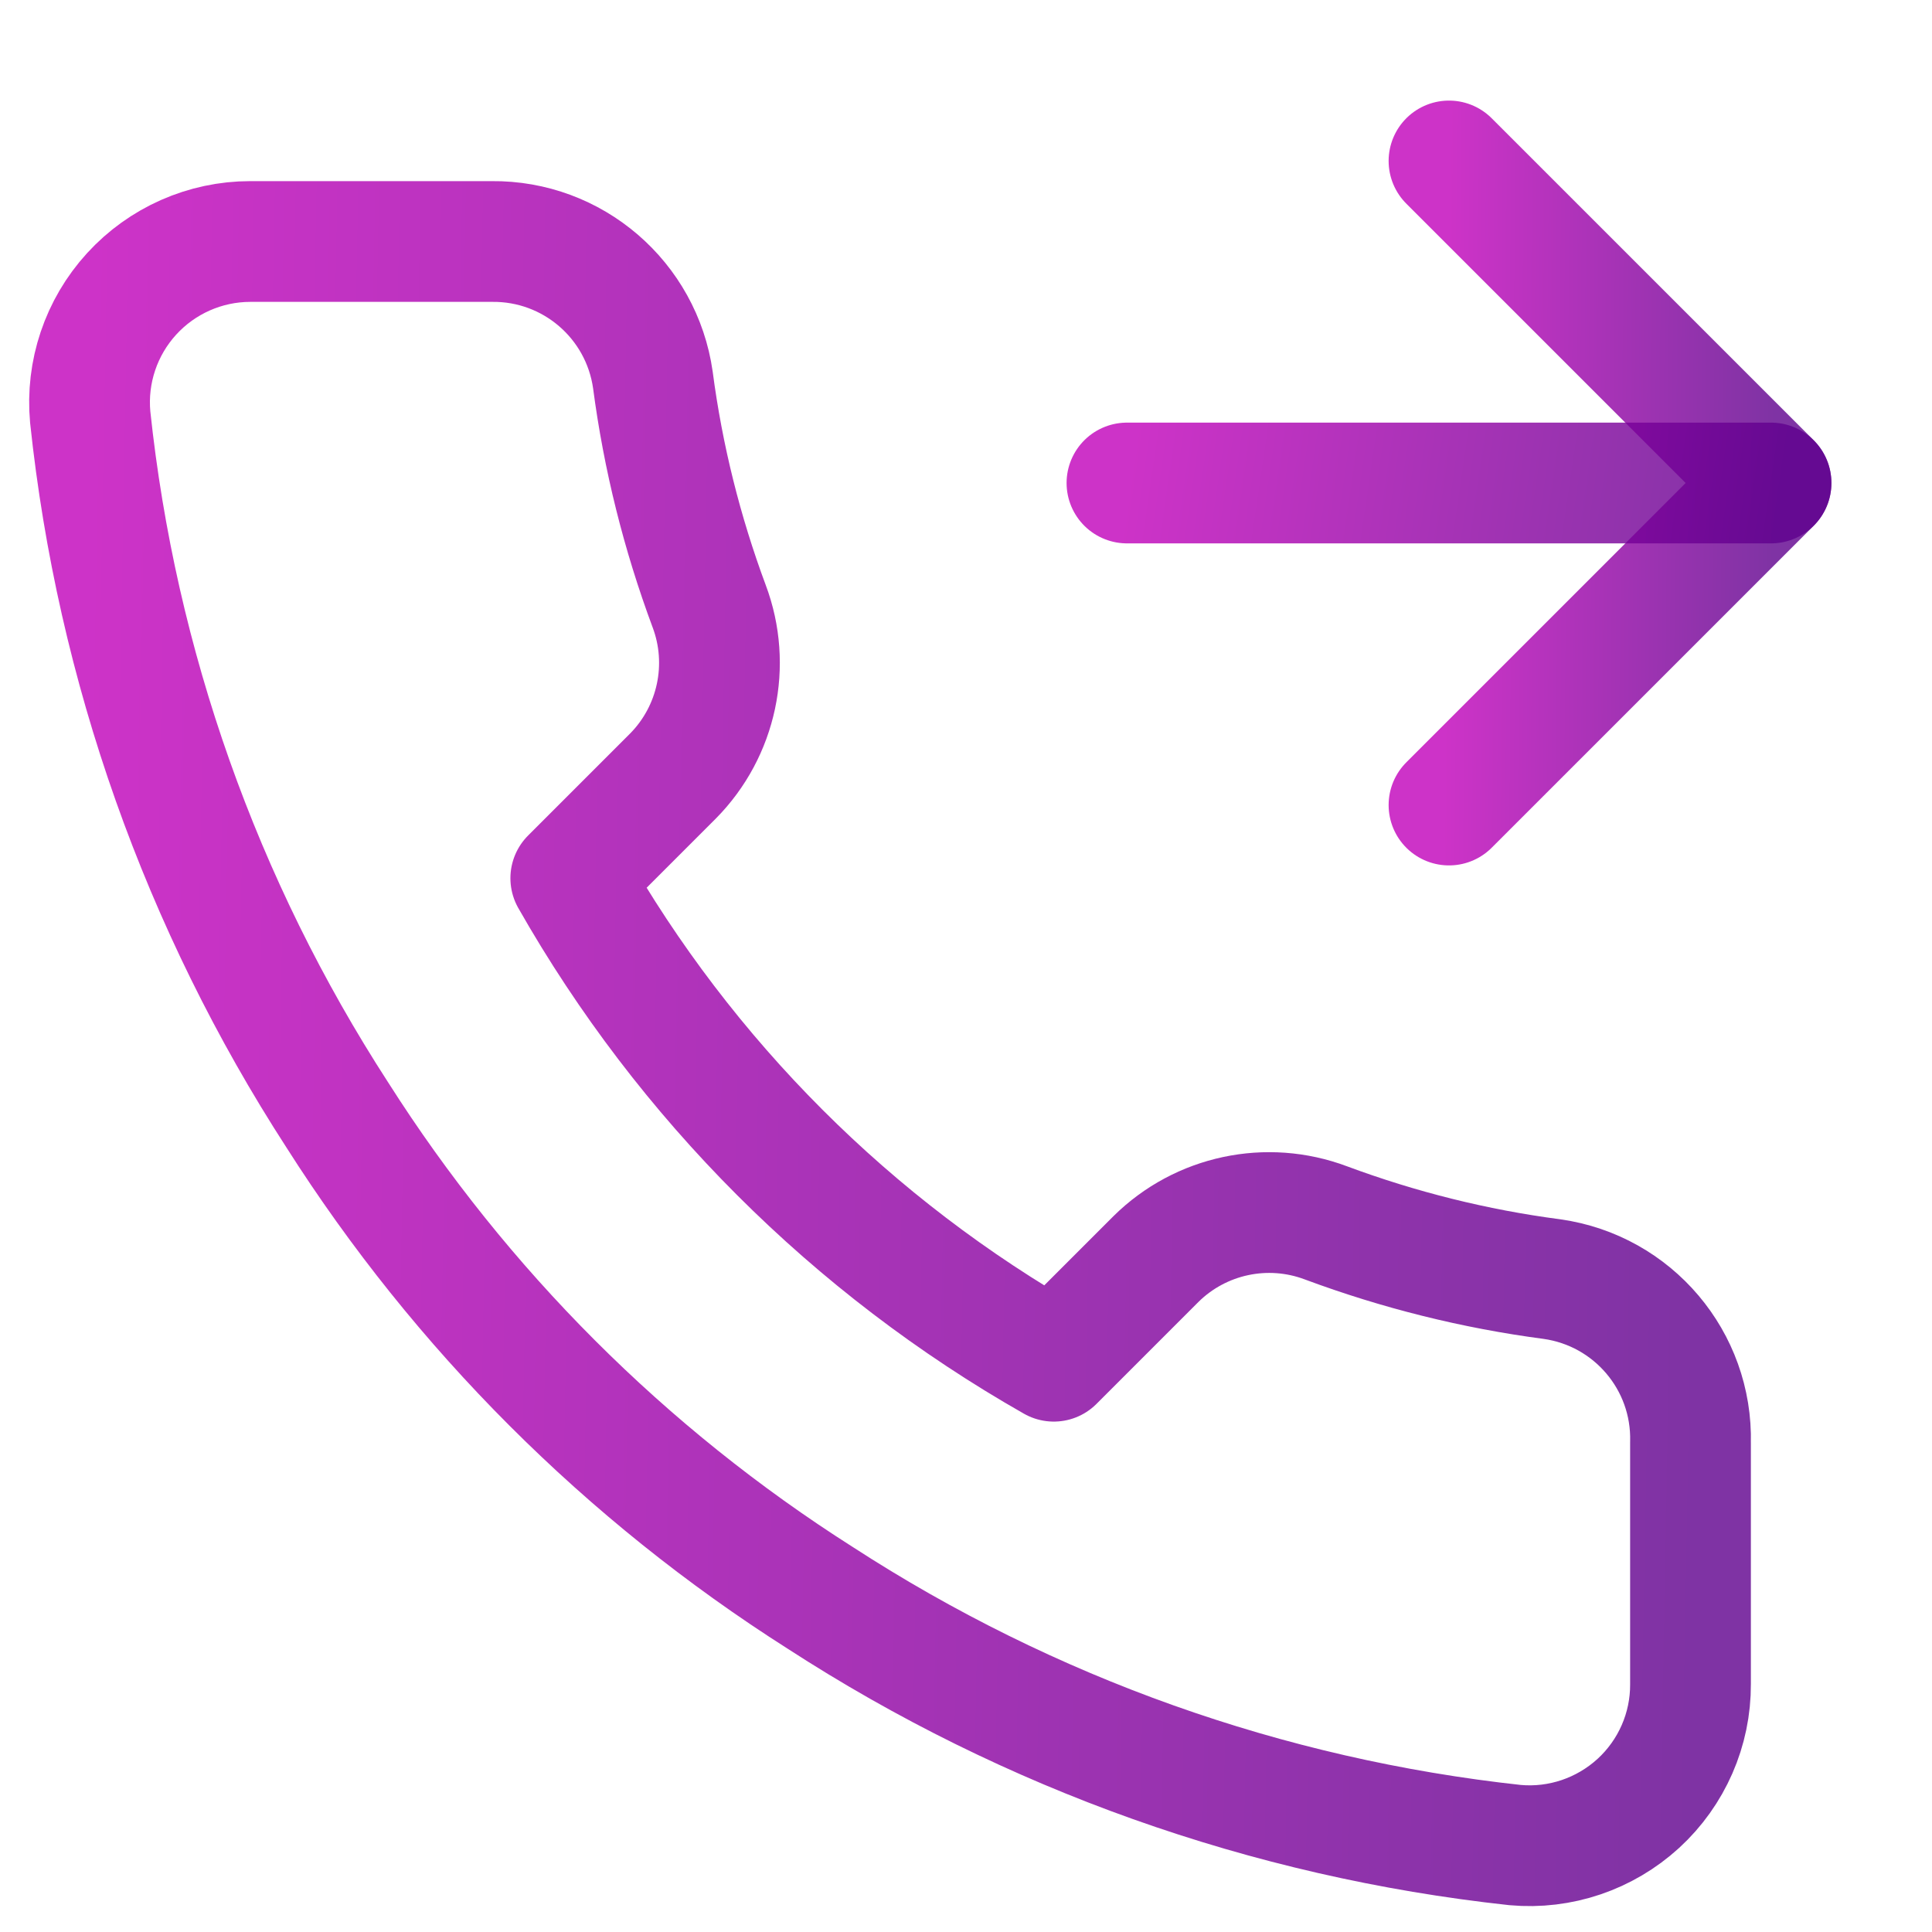
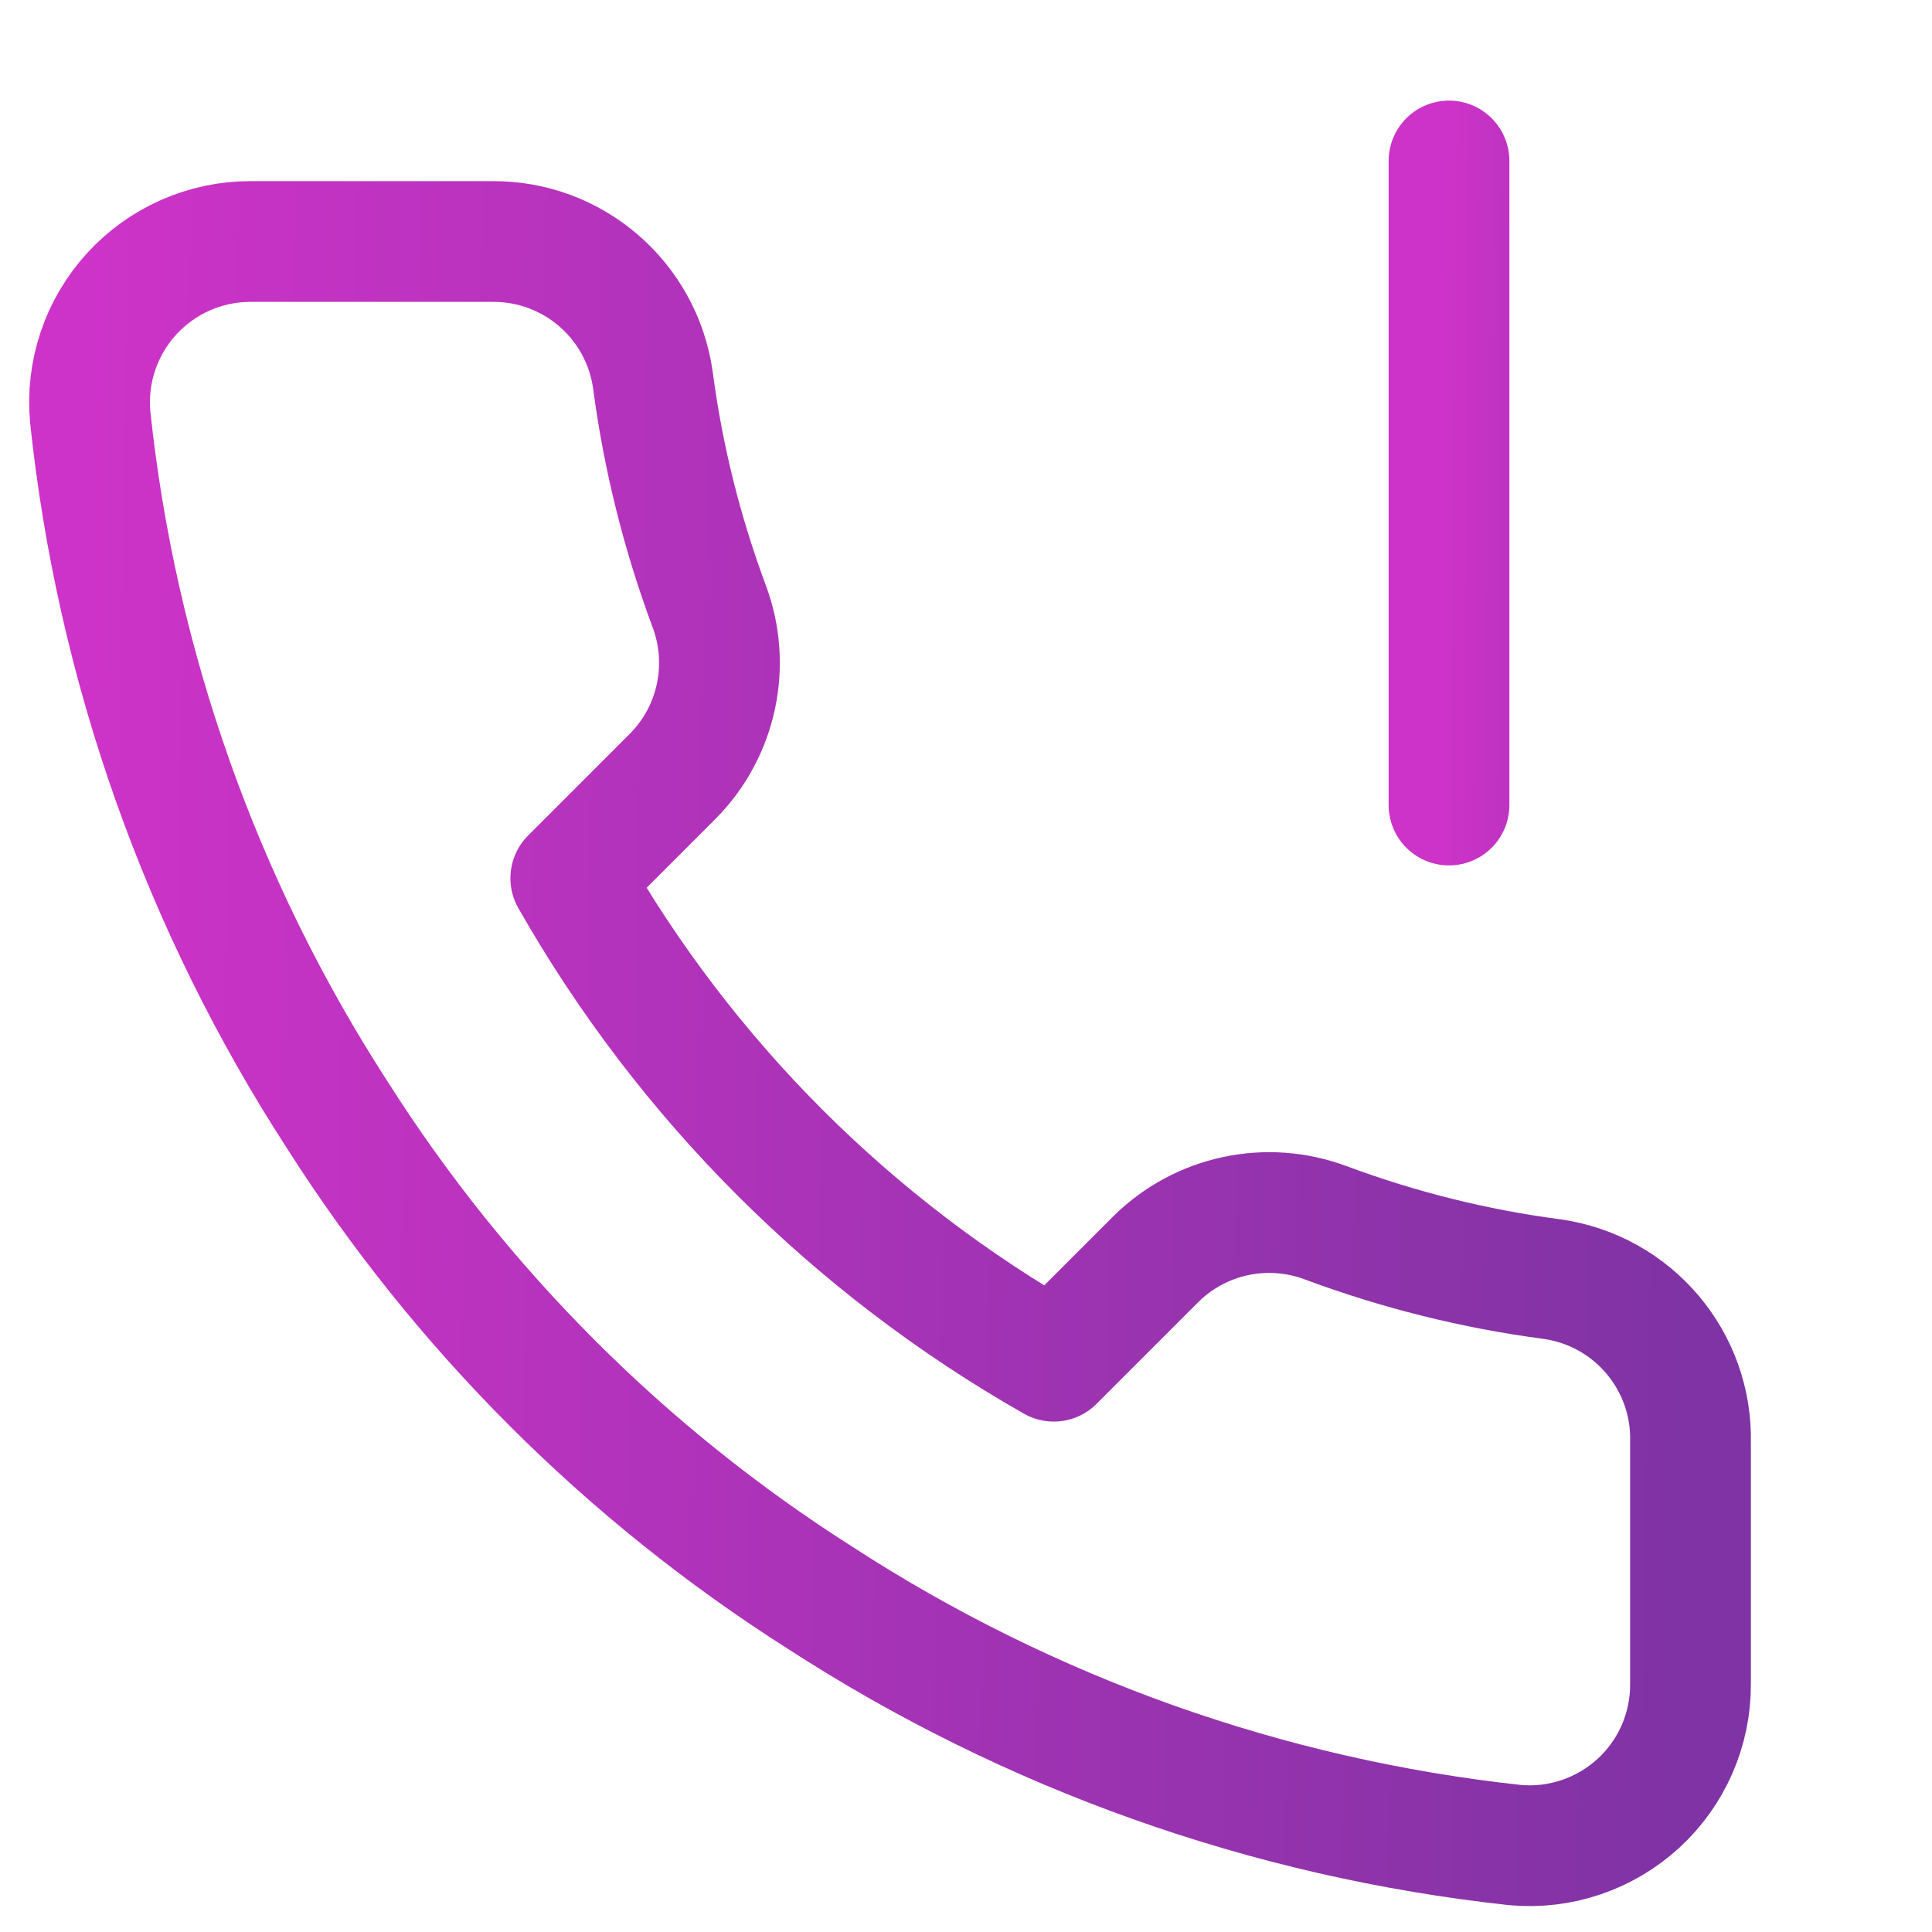
<svg xmlns="http://www.w3.org/2000/svg" width="16" height="16" viewBox="0 0 16 16" fill="none">
-   <path d="M12 1.333L14.667 4L12 6.667" stroke="url(#paint0_linear)" stroke-opacity="0.8" stroke-linecap="round" stroke-linejoin="round" />
-   <path d="M9.333 4H14.667" stroke="url(#paint1_linear)" stroke-opacity="0.8" stroke-linecap="round" stroke-linejoin="round" />
+   <path d="M12 1.333L12 6.667" stroke="url(#paint0_linear)" stroke-opacity="0.8" stroke-linecap="round" stroke-linejoin="round" />
  <path fill-rule="evenodd" clip-rule="evenodd" d="M14 11.947V13.947C14.002 14.322 13.845 14.681 13.568 14.935C13.291 15.188 12.921 15.314 12.547 15.28C10.495 15.057 8.525 14.356 6.793 13.233C5.183 12.21 3.817 10.844 2.793 9.233C1.667 7.494 0.965 5.514 0.747 3.453C0.713 3.081 0.837 2.711 1.09 2.434C1.342 2.158 1.699 2 2.073 2H4.073C4.743 1.993 5.313 2.484 5.407 3.147C5.491 3.787 5.648 4.415 5.873 5.02C6.056 5.507 5.939 6.057 5.573 6.427L4.727 7.273C5.676 8.942 7.058 10.324 8.727 11.273L9.573 10.427C9.943 10.061 10.493 9.944 10.98 10.127C11.585 10.352 12.213 10.509 12.853 10.593C13.524 10.688 14.017 11.27 14 11.947Z" stroke="url(#paint2_linear)" stroke-opacity="0.8" stroke-linecap="round" stroke-linejoin="round" />
  <defs>
    <linearGradient id="paint0_linear" x1="12" y1="1.333" x2="14.715" y2="1.358" gradientUnits="userSpaceOnUse">
      <stop stop-color="#C100BA" />
      <stop offset="1" stop-color="#5F008D" />
    </linearGradient>
    <linearGradient id="paint1_linear" x1="9.333" y1="4" x2="14.651" y2="4.777" gradientUnits="userSpaceOnUse">
      <stop stop-color="#C100BA" />
      <stop offset="1" stop-color="#5F008D" />
    </linearGradient>
    <linearGradient id="paint2_linear" x1="0.741" y1="2" x2="14.238" y2="2.246" gradientUnits="userSpaceOnUse">
      <stop stop-color="#C100BA" />
      <stop offset="1" stop-color="#5F008D" />
    </linearGradient>
  </defs>
</svg>